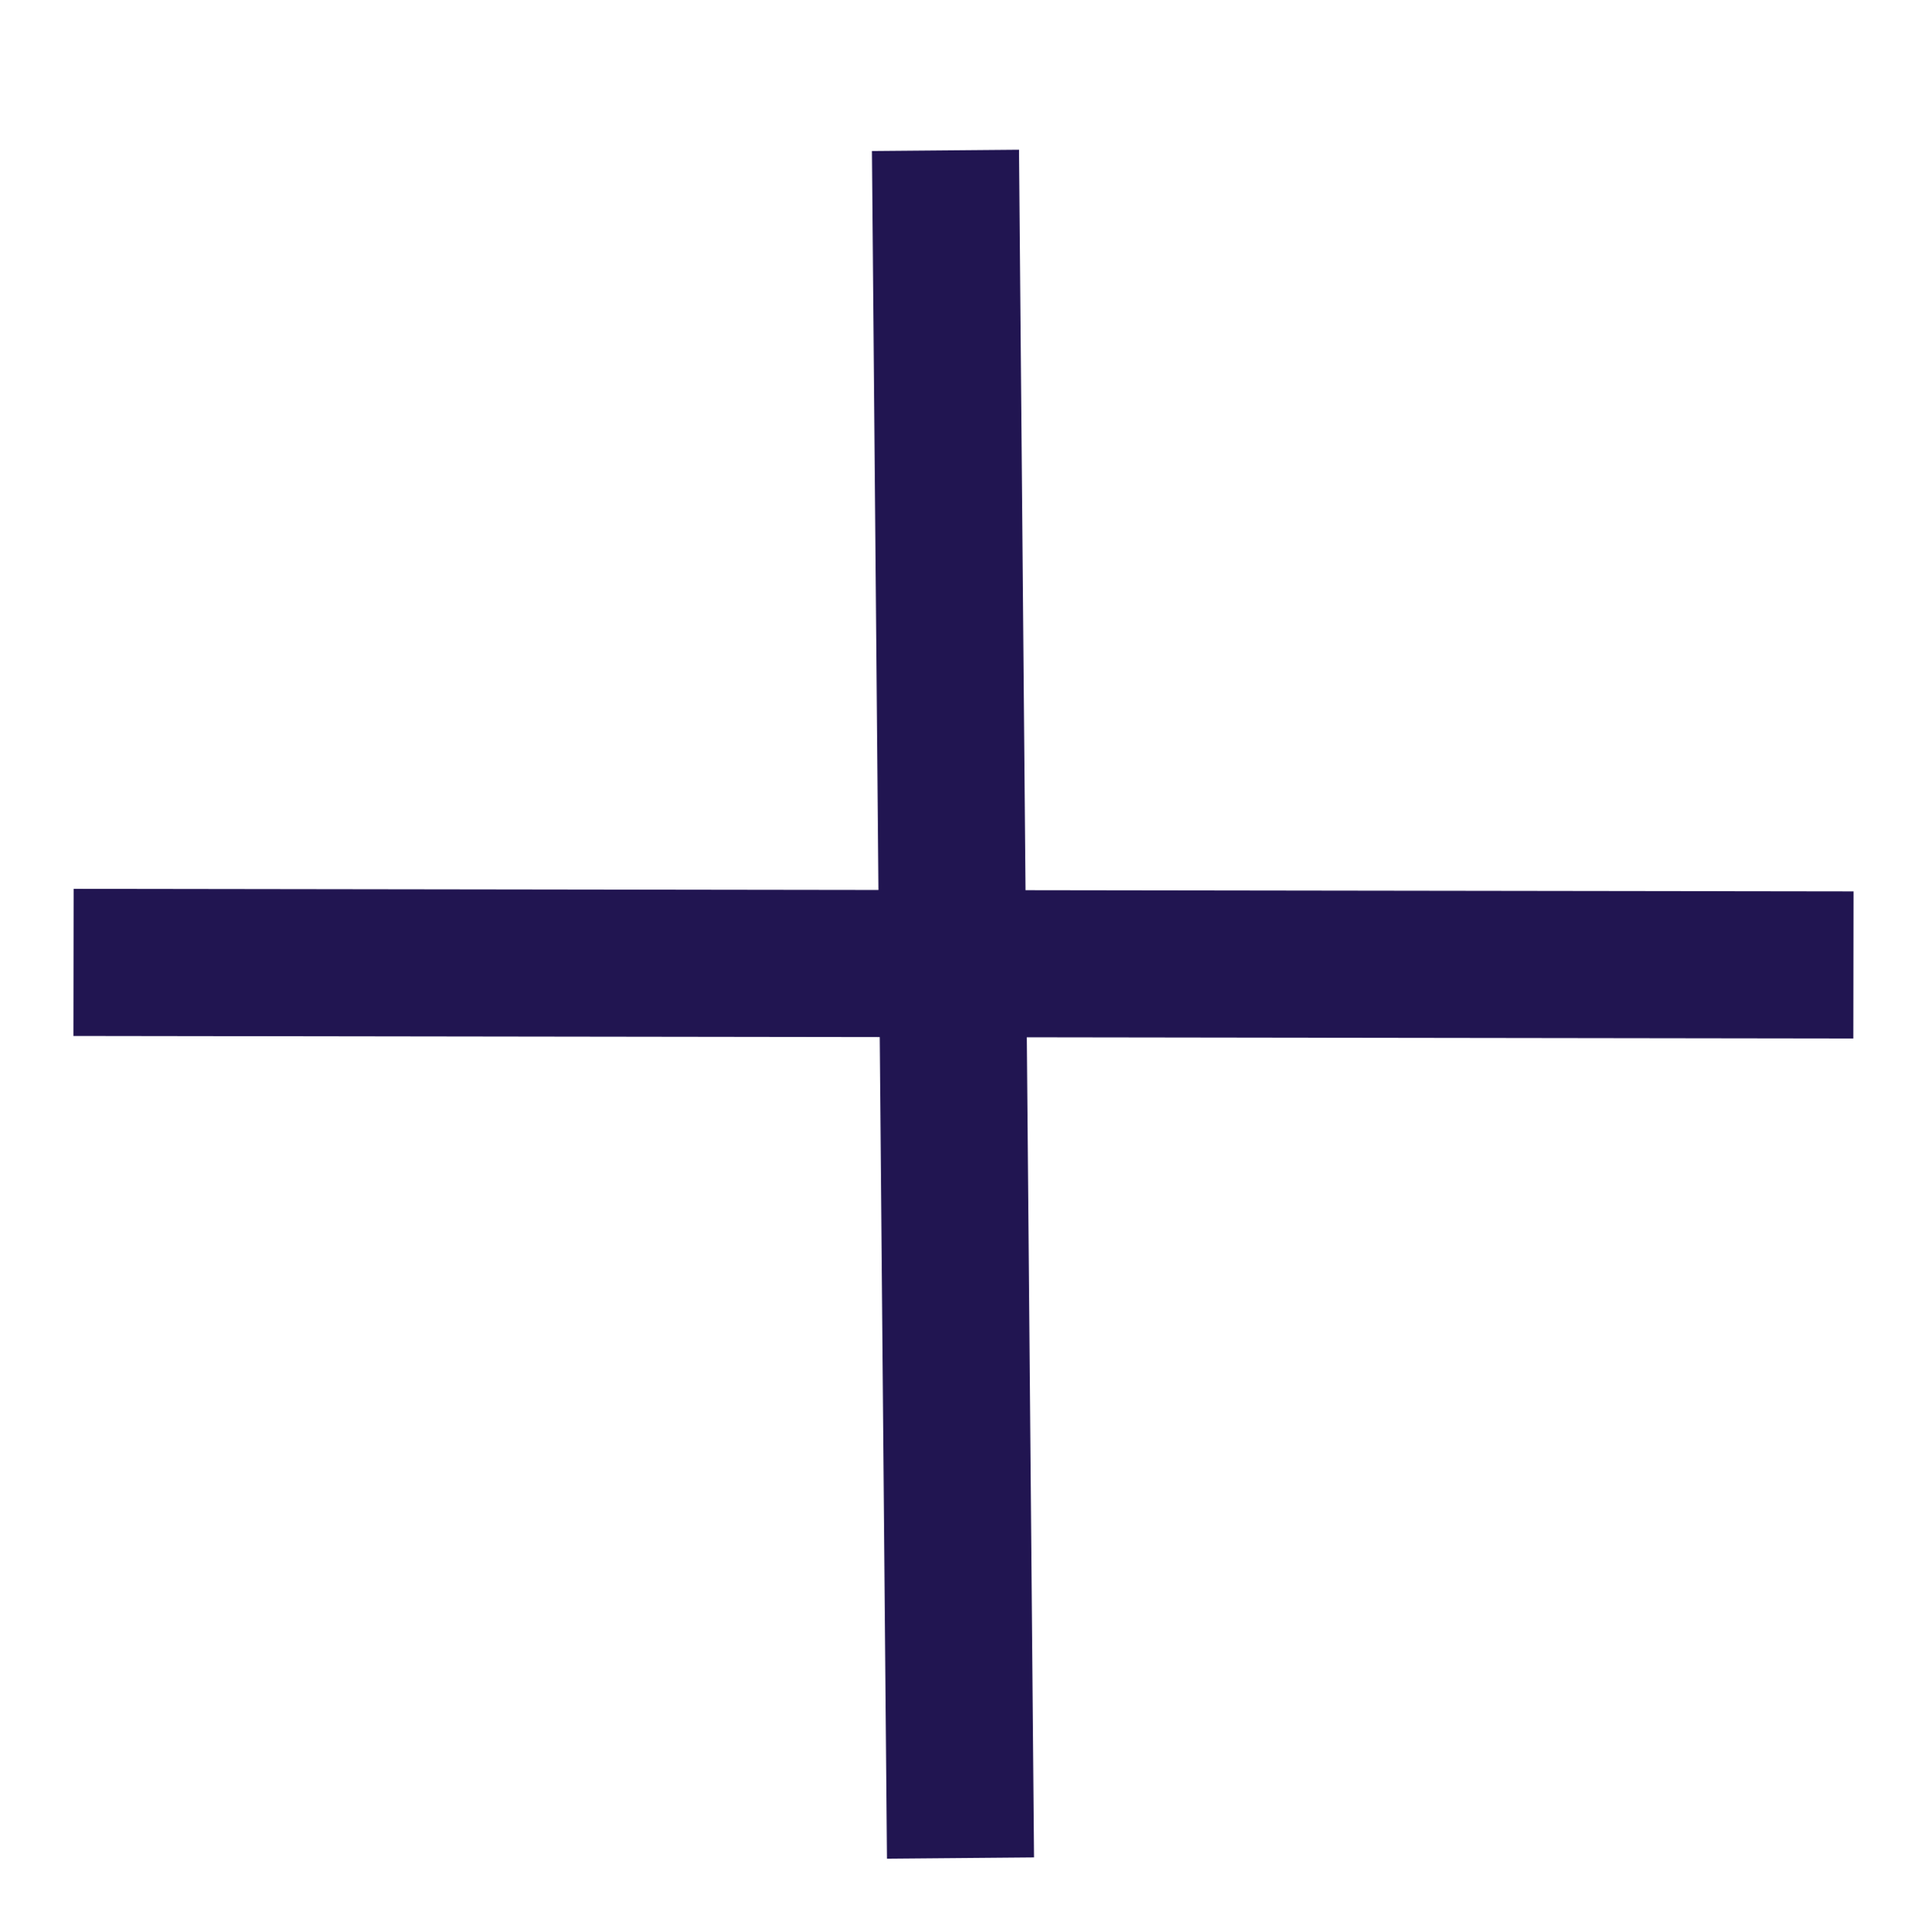
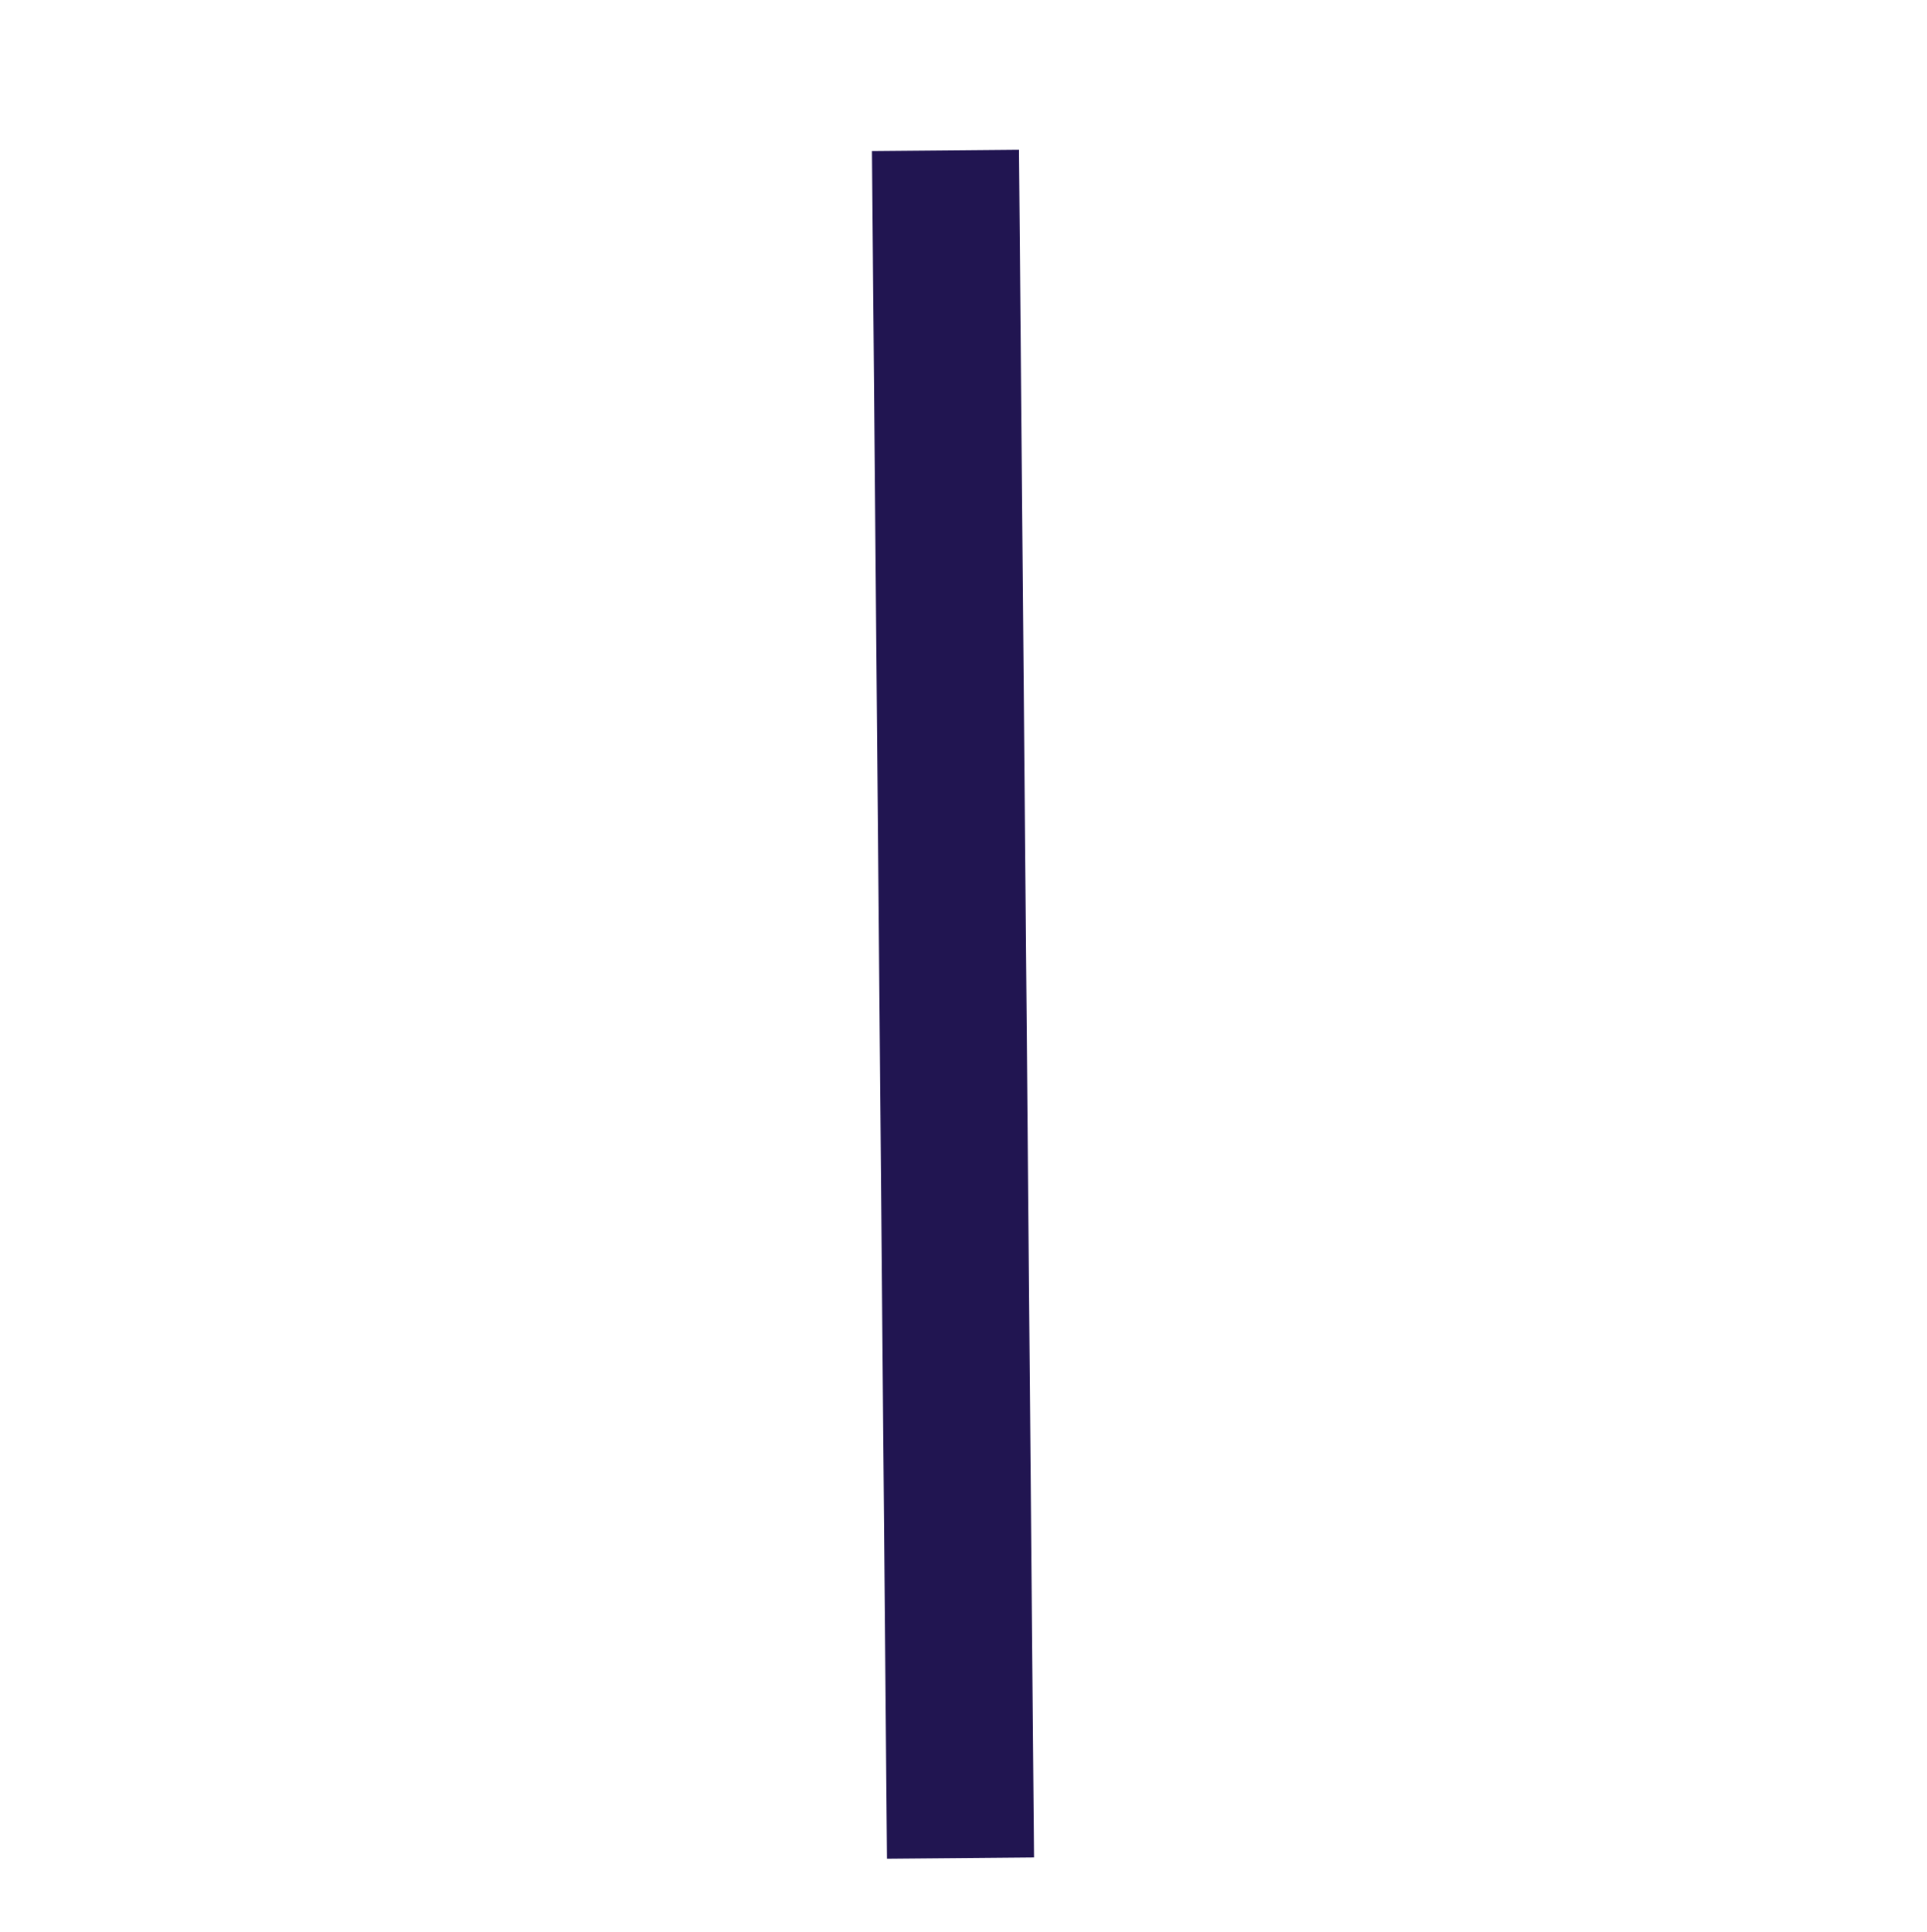
<svg xmlns="http://www.w3.org/2000/svg" width="26.211" height="26.269" viewBox="0 0 26.211 26.269">
  <g id="open" transform="translate(13.088 1) rotate(45)">
-     <line id="Line_184" data-name="Line 184" x1="17.144" y2="17.095" transform="translate(0 0)" fill="none" stroke="#211551" stroke-width="2" />
    <line id="Line_185" data-name="Line 185" x2="16.566" y2="16.277" transform="translate(0.578 0.9)" fill="none" stroke="#211551" stroke-width="2" />
  </g>
</svg>